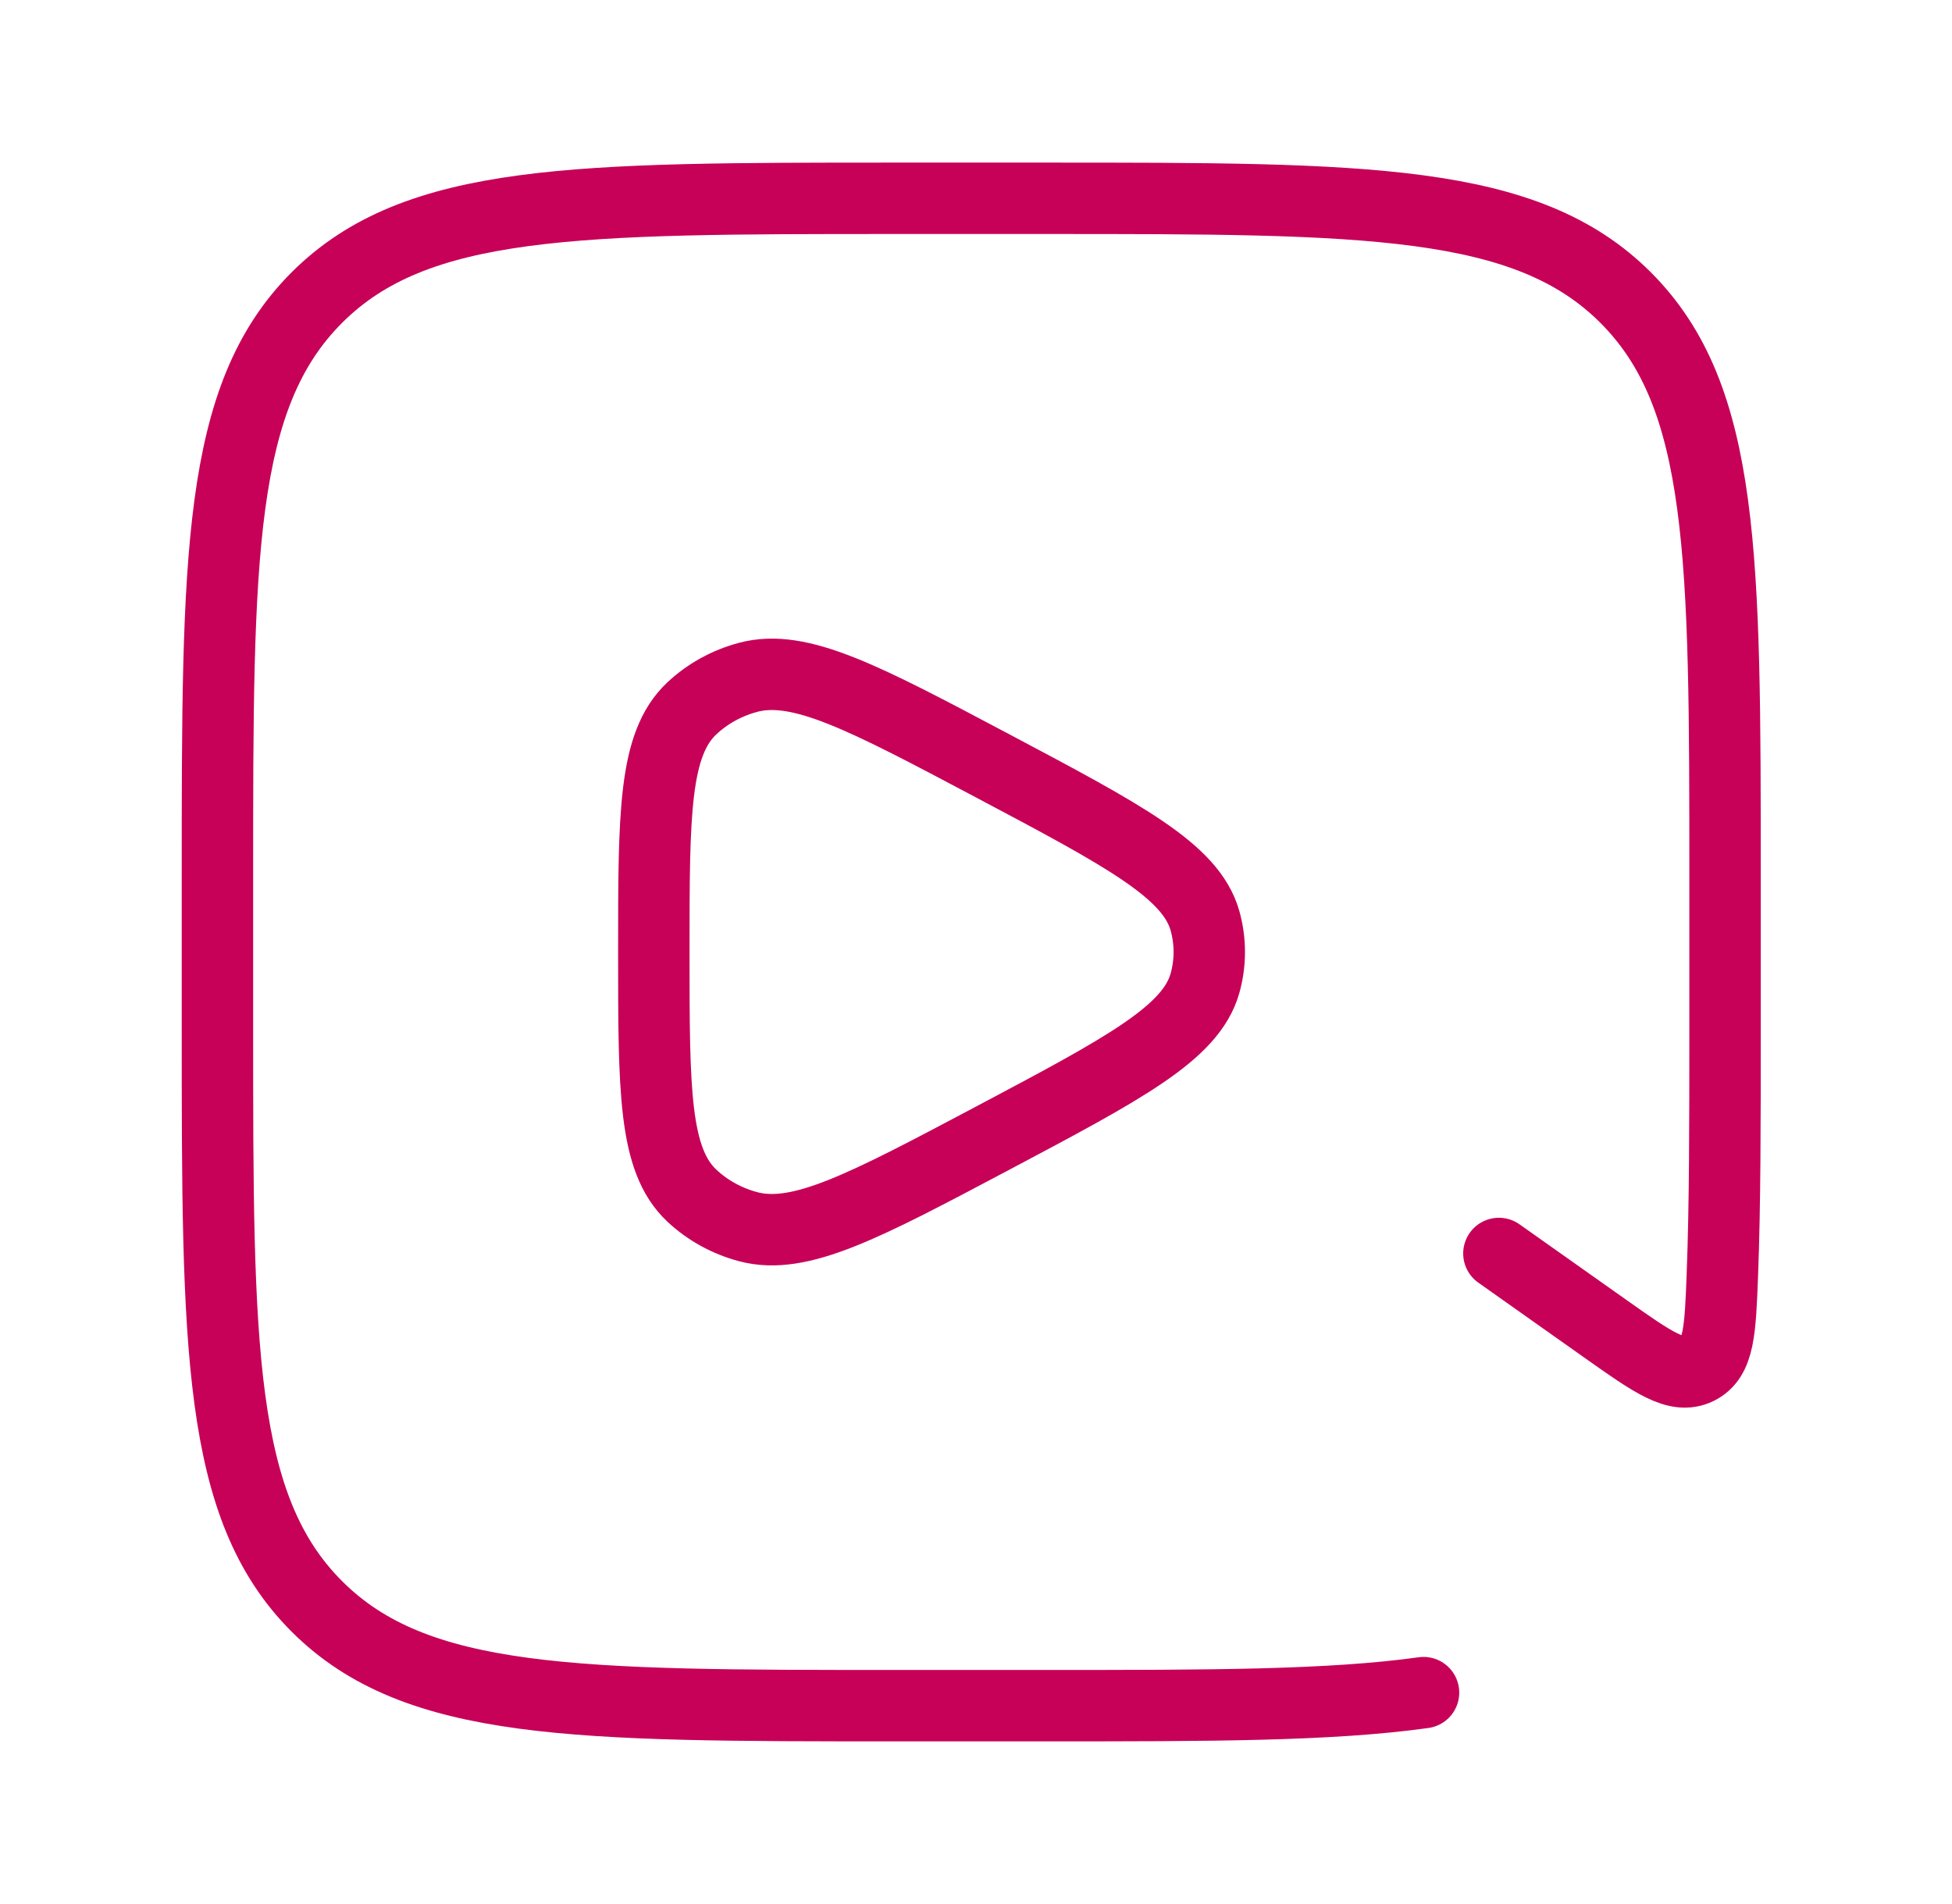
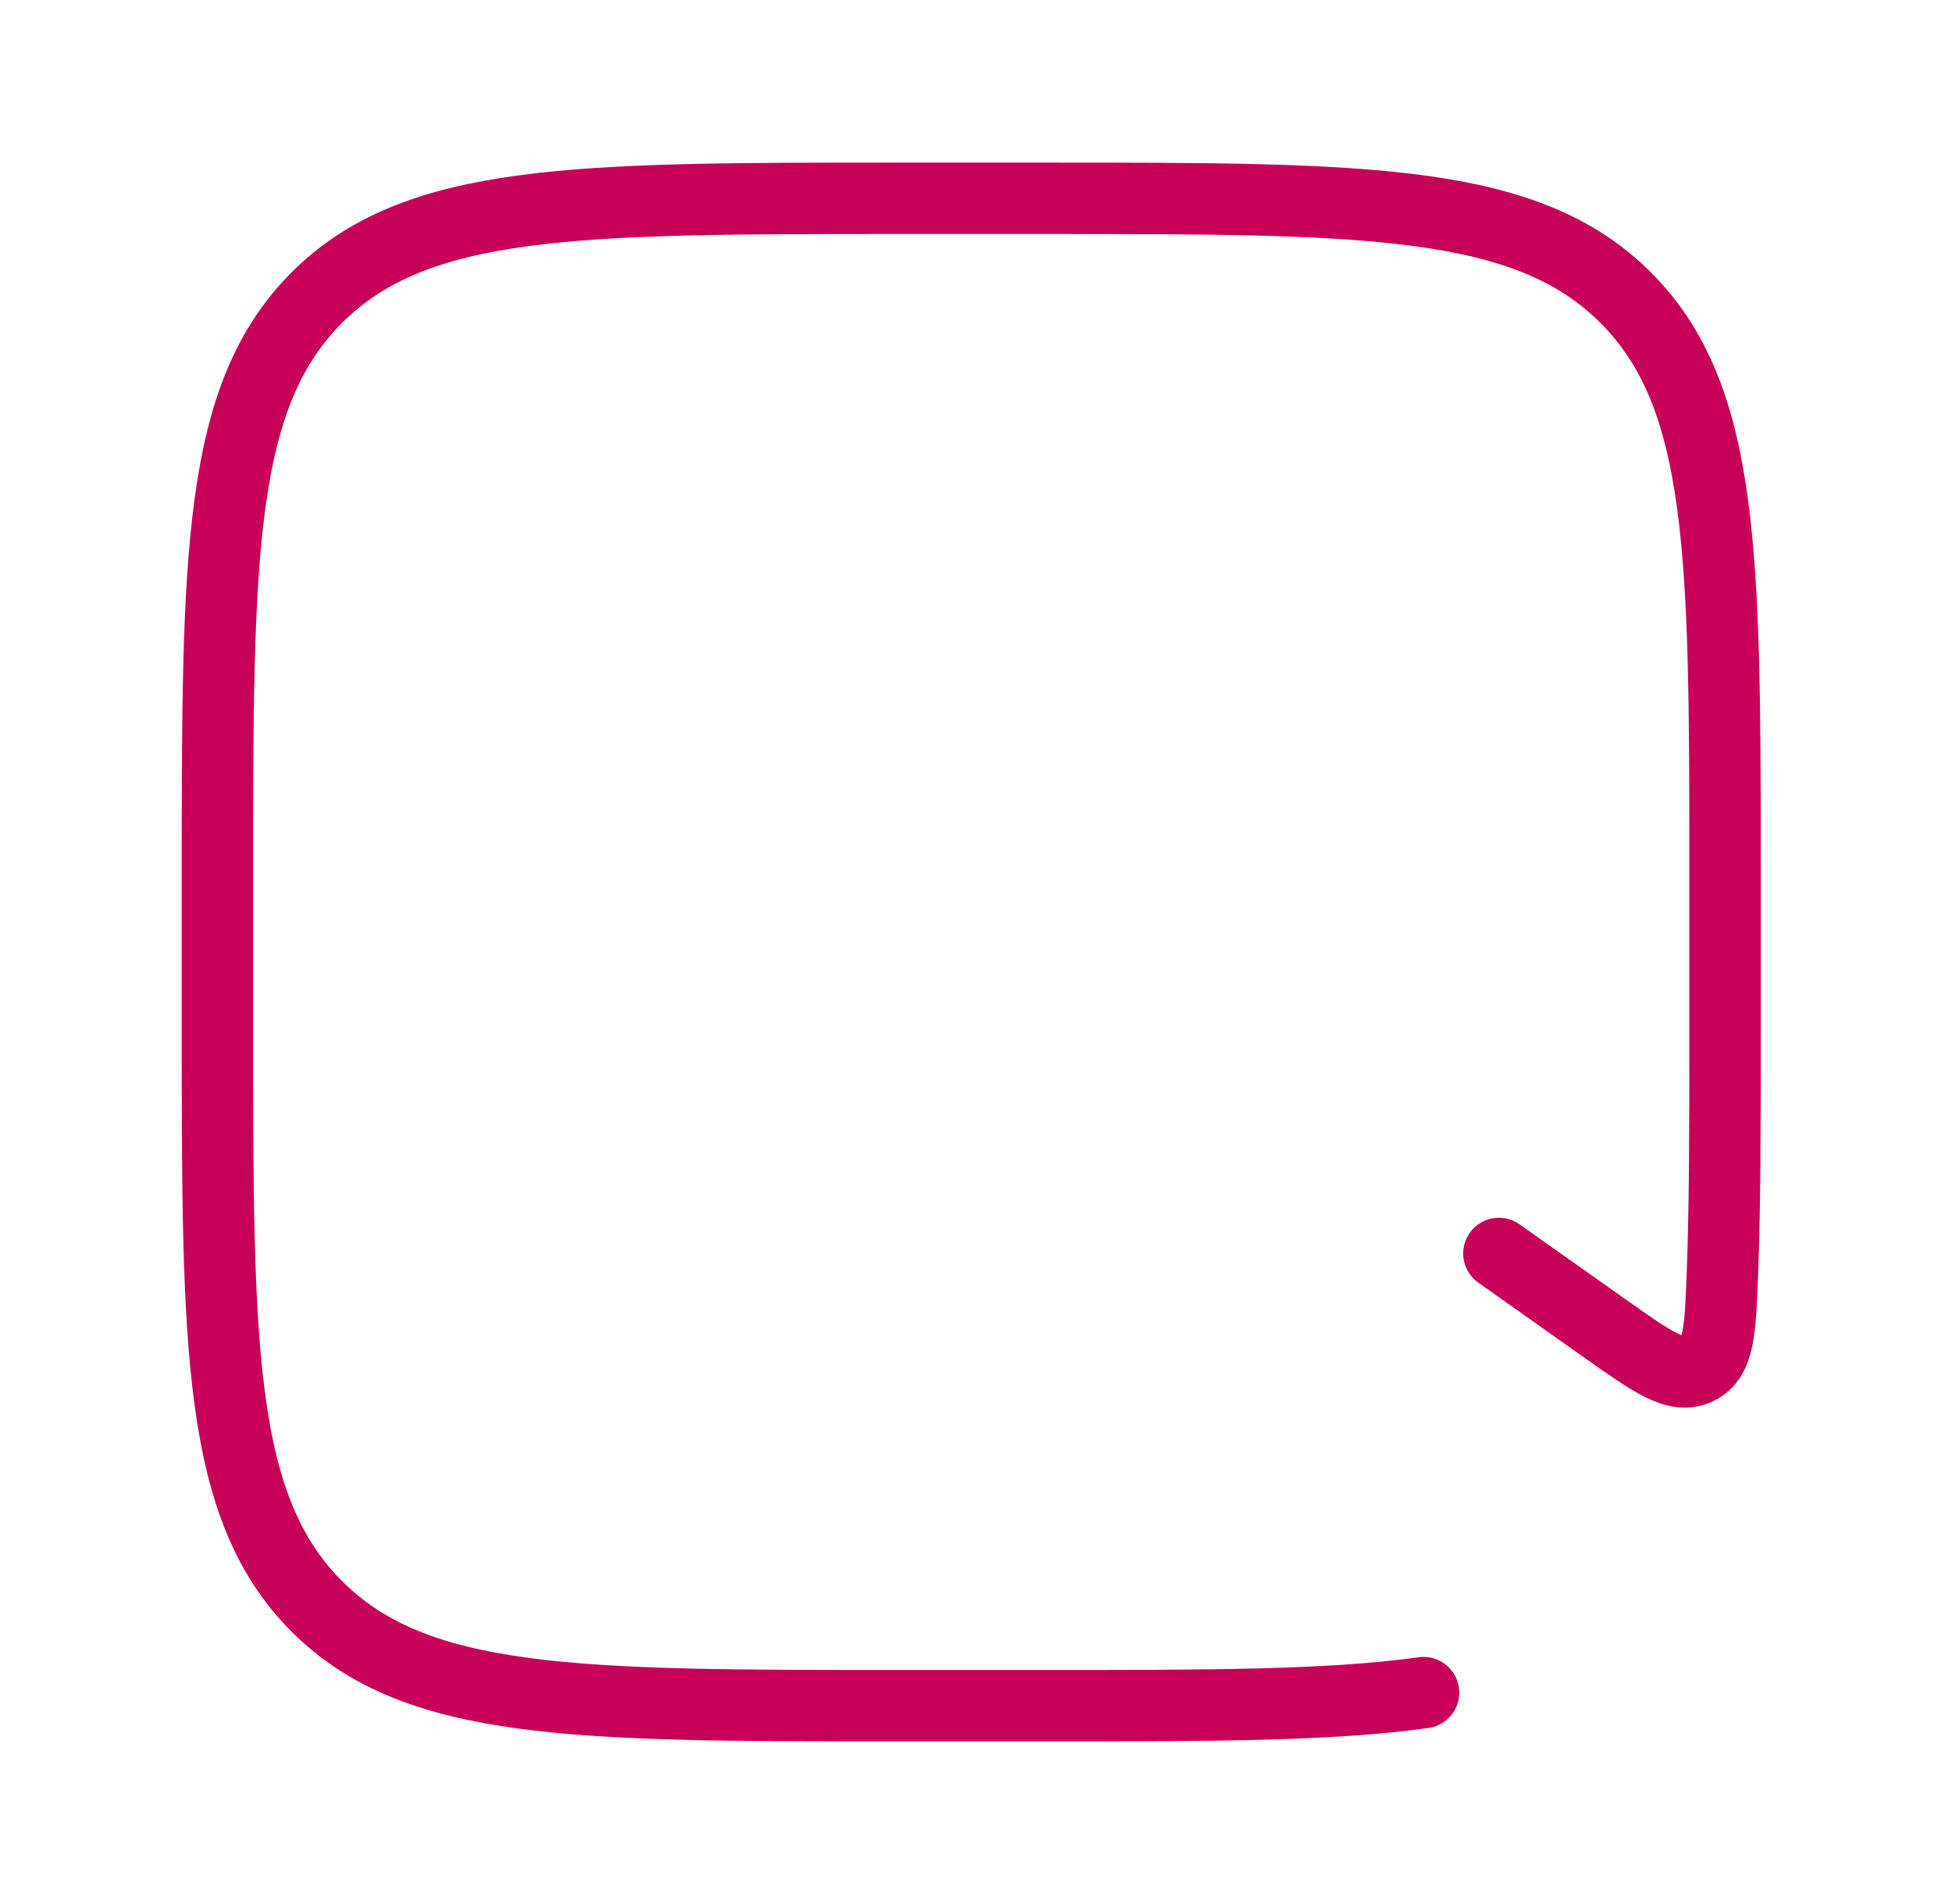
<svg xmlns="http://www.w3.org/2000/svg" width="41" height="40" viewBox="0 0 41 40" fill="none">
  <path d="M29.9 35.559C27.947 35.833 25.399 35.833 21.983 35.833H18.817C12.099 35.833 8.74 35.833 6.654 33.746C4.567 31.659 4.567 28.3 4.567 21.583V18.416C4.567 11.699 4.567 8.34 6.654 6.253C8.74 4.166 12.099 4.166 18.817 4.166H21.983C28.701 4.166 32.06 4.166 34.146 6.253C36.233 8.34 36.233 11.699 36.233 18.416V21.583C36.233 23.597 36.233 25.308 36.177 26.775C36.132 27.95 36.11 28.537 35.665 28.757C35.22 28.977 34.722 28.624 33.726 27.92L31.483 26.333" stroke="#C70058" stroke-width="1.5" stroke-linecap="round" stroke-linejoin="round" />
-   <path d="M25.309 20.658C25.014 21.703 23.622 22.441 20.838 23.917C18.146 25.344 16.801 26.058 15.716 25.771C15.268 25.652 14.86 25.427 14.53 25.117C13.733 24.366 13.733 22.911 13.733 20C13.733 17.089 13.733 15.634 14.53 14.883C14.86 14.573 15.268 14.348 15.716 14.229C16.801 13.942 18.146 14.656 20.838 16.083C23.622 17.559 25.014 18.297 25.309 19.342C25.43 19.773 25.43 20.227 25.309 20.658Z" stroke="#C70058" stroke-width="1.5" stroke-linejoin="round" />
</svg>